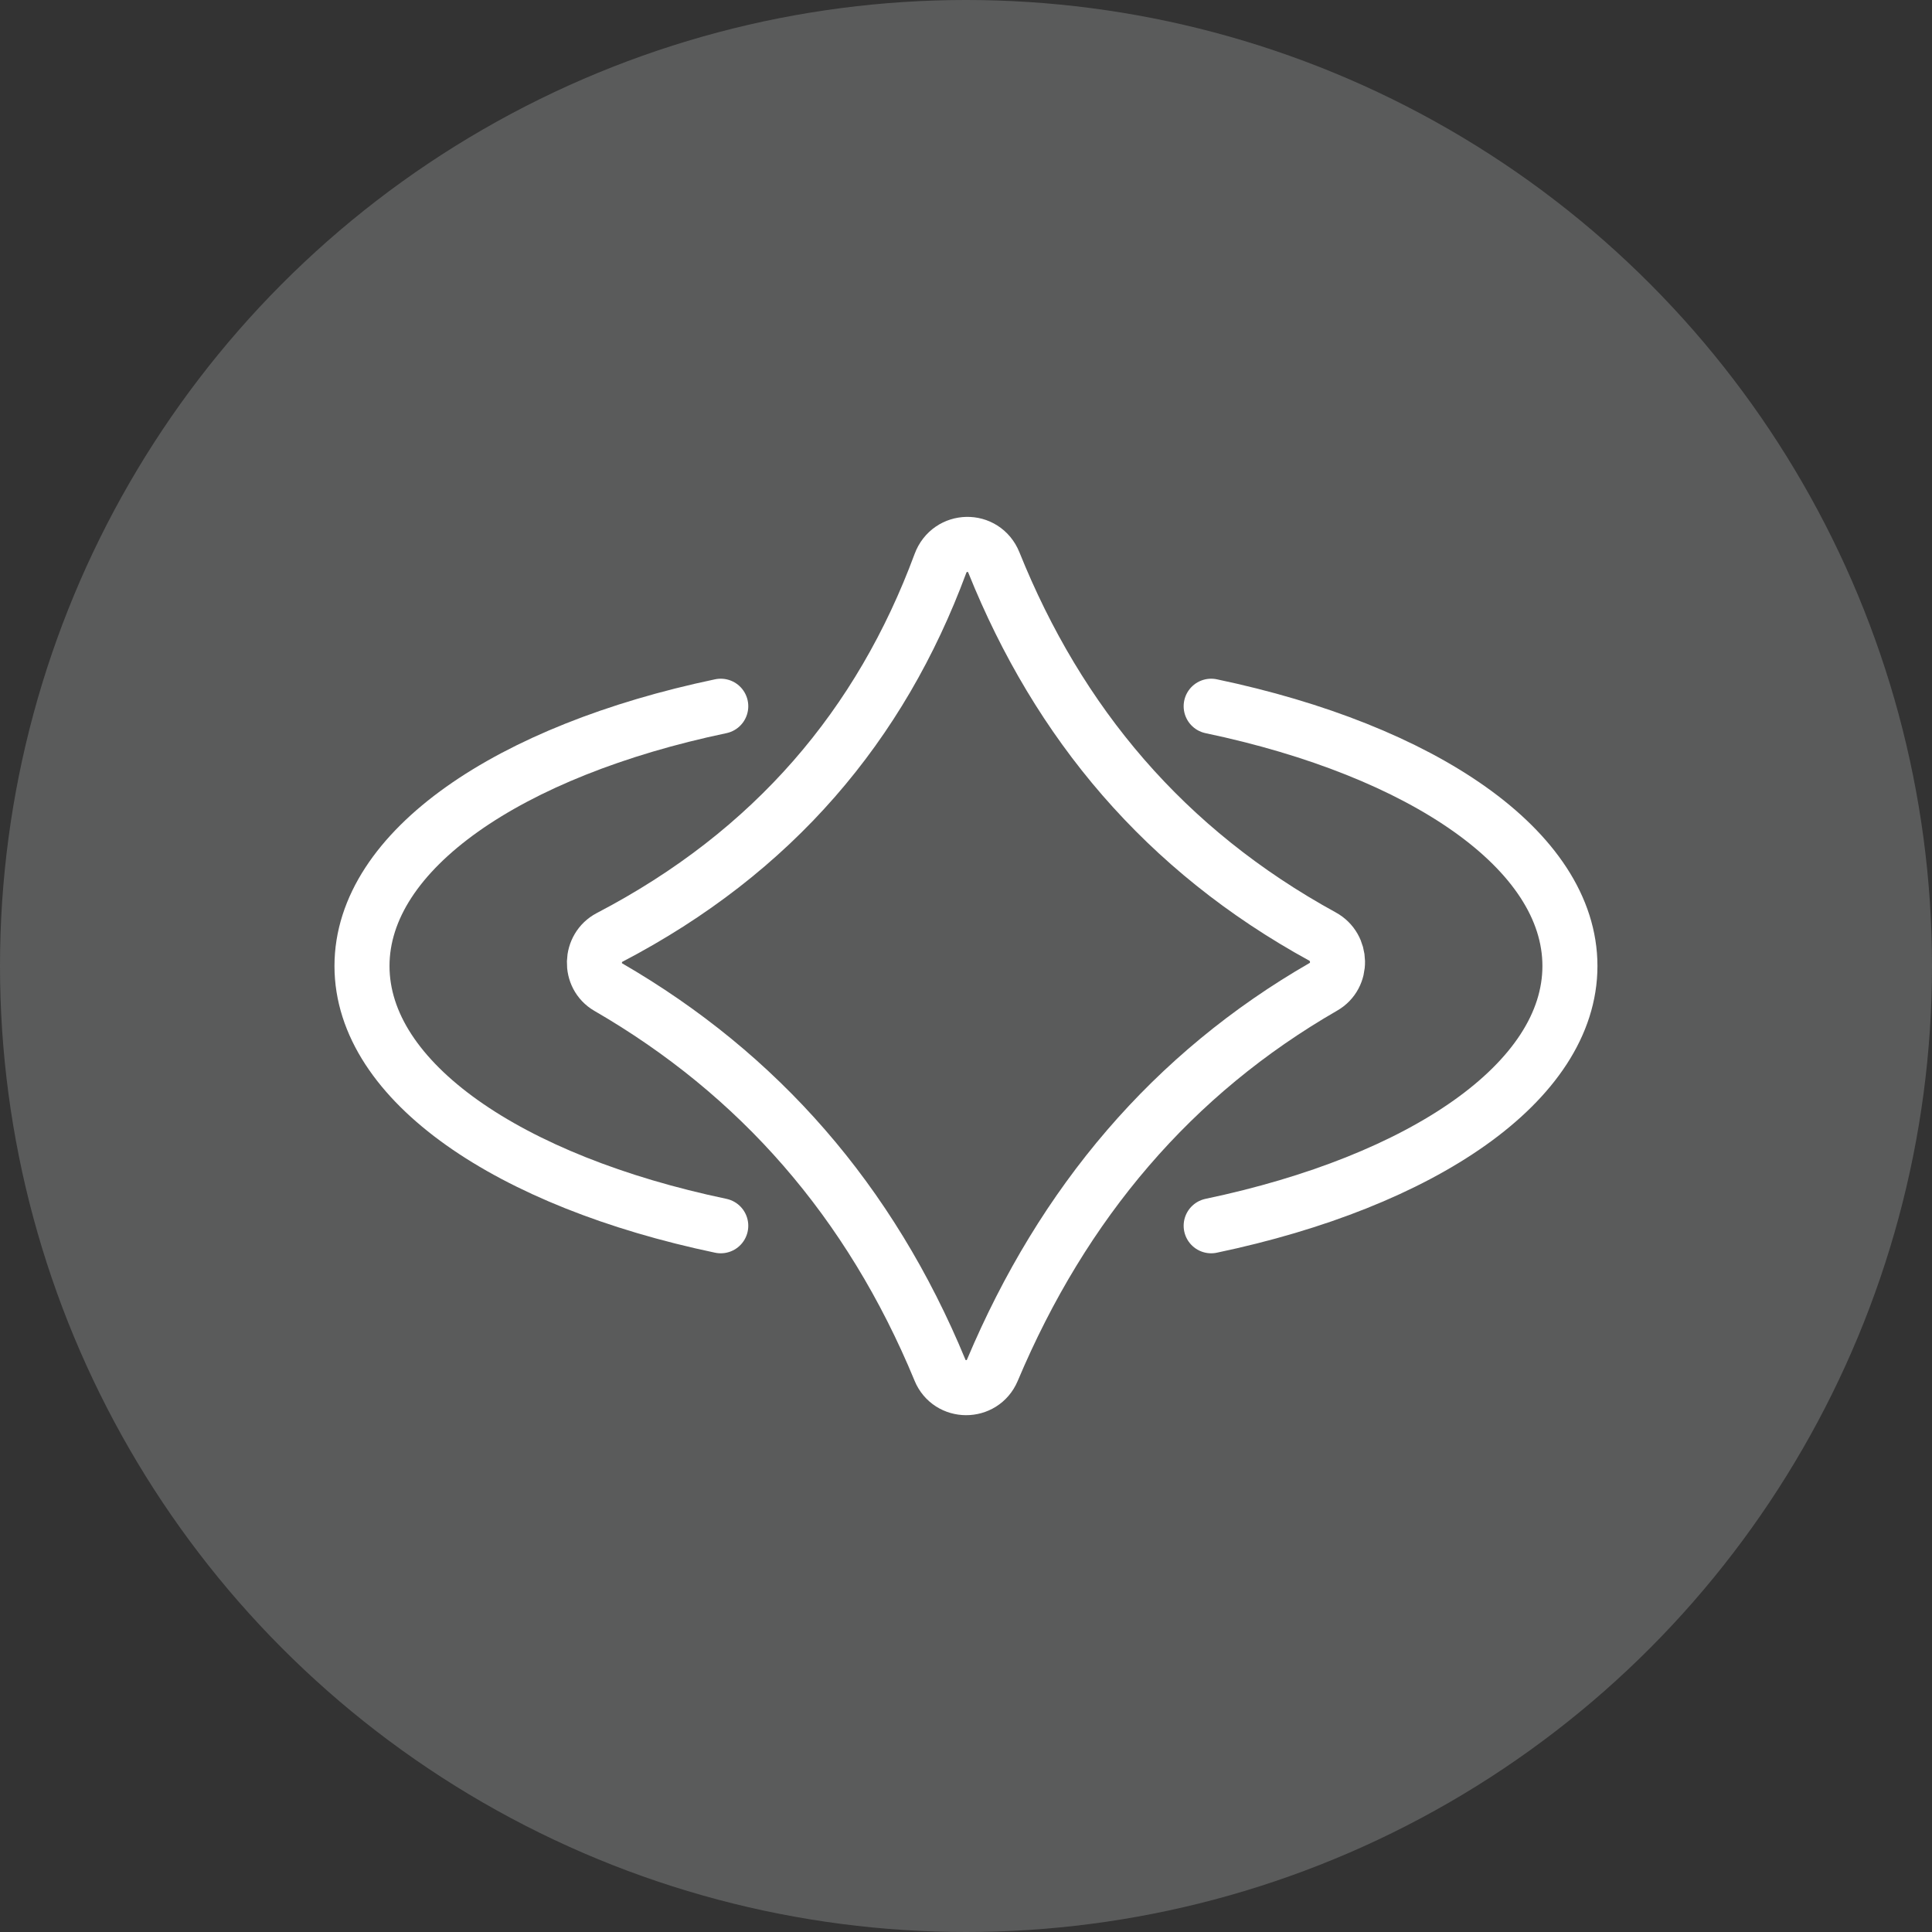
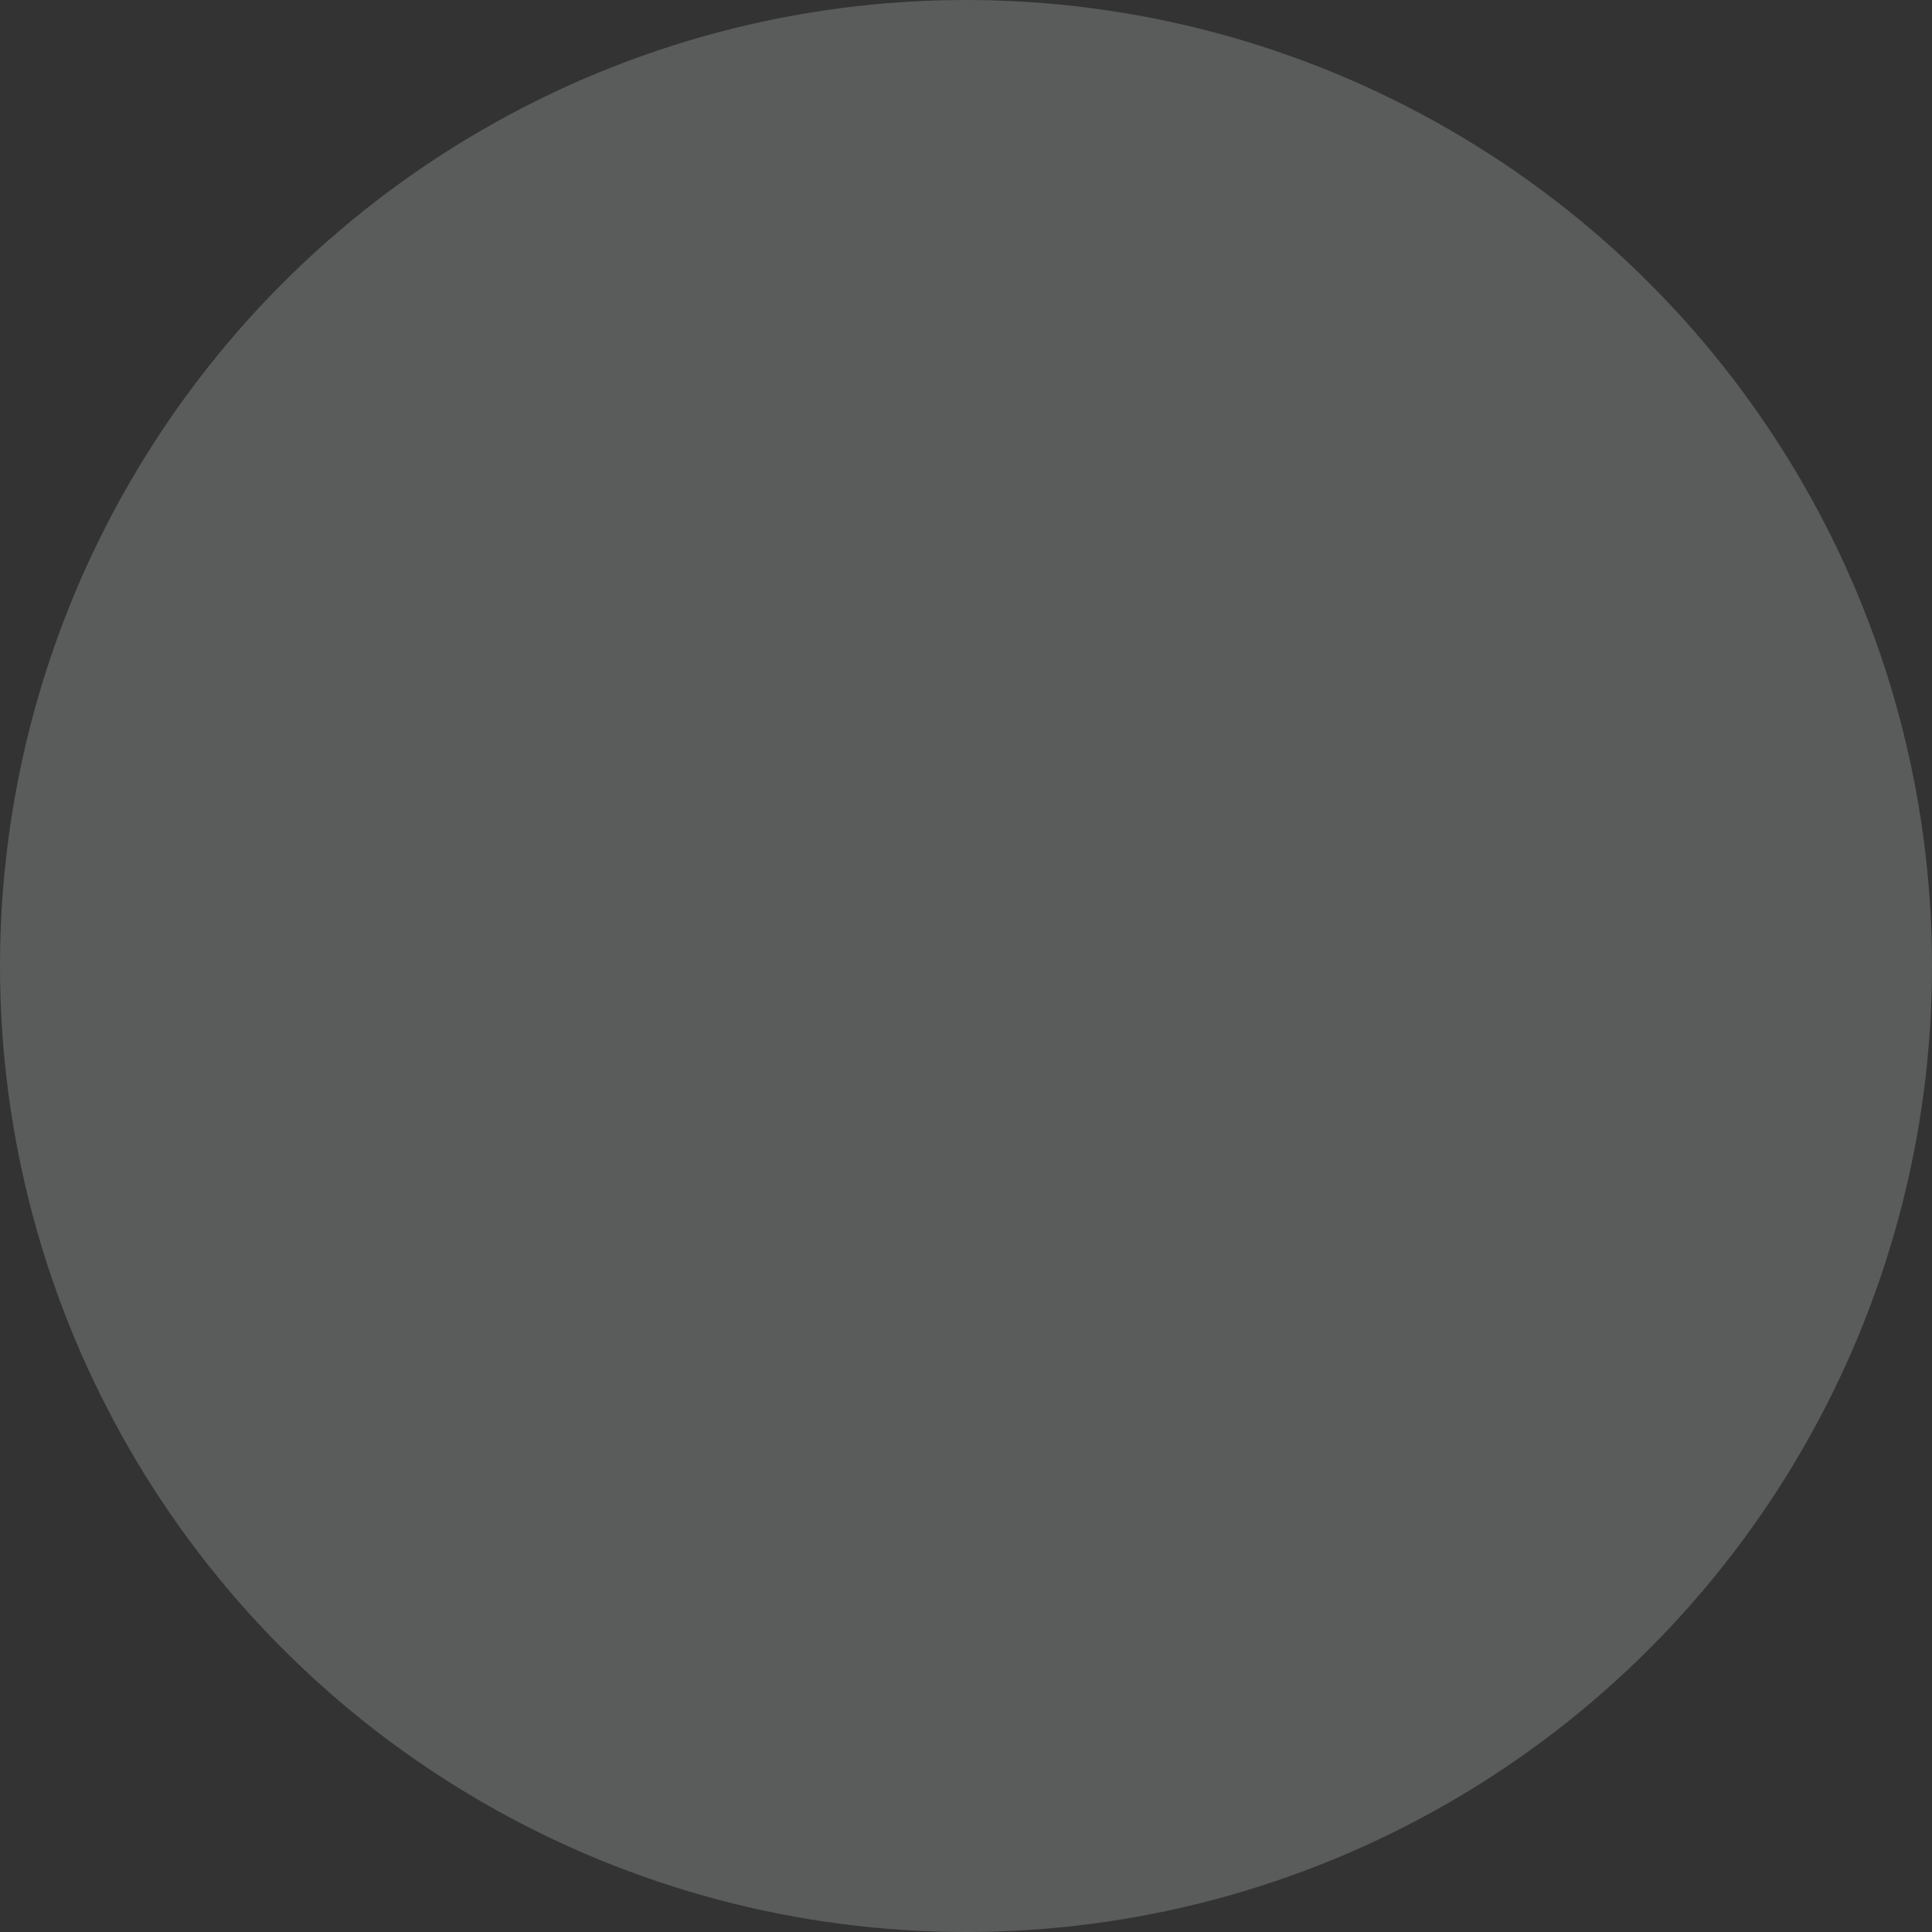
<svg xmlns="http://www.w3.org/2000/svg" viewBox="0 0 263.28 263.28">
  <rect x="0" y="0" width="263.28" height="263.28" fill="#333333" stroke="none" />
  <defs>
    <style>.cls-1{fill:#5a5b5b;}.cls-2{fill:none;stroke:#fff;stroke-linecap:round;stroke-linejoin:round;stroke-width:7.5px;}</style>
  </defs>
  <g id="Layer_3">
    <circle class="cls-1" cx="131.64" cy="131.64" r="131.64" />
  </g>
  <g id="Layer_5">
-     <path class="cls-2" d="M128.09,186.7c-9.52-23.03-24.7-40.32-45.21-52.19-2.59-1.5-2.47-5.37.18-6.76,22.37-11.67,36.96-28.99,45.09-50.95,1.26-3.41,5.93-3.51,7.29-.14,8.79,21.85,23.27,39.18,44.79,50.97,2.65,1.45,2.74,5.34.12,6.84-20.54,11.83-35.47,29.37-45.12,52.26-1.34,3.17-5.83,3.16-7.14-.02Z" />
-     <path class="cls-2" d="M98.22,96.24c-28.79,6.04-48.89,19.6-48.89,35.4s20.1,29.36,48.89,35.4" />
-     <path class="cls-2" d="M165.05,167.04c28.79-6.04,48.89-19.6,48.89-35.4s-20.1-29.36-48.89-35.4" />
-   </g>
+     </g>
</svg>